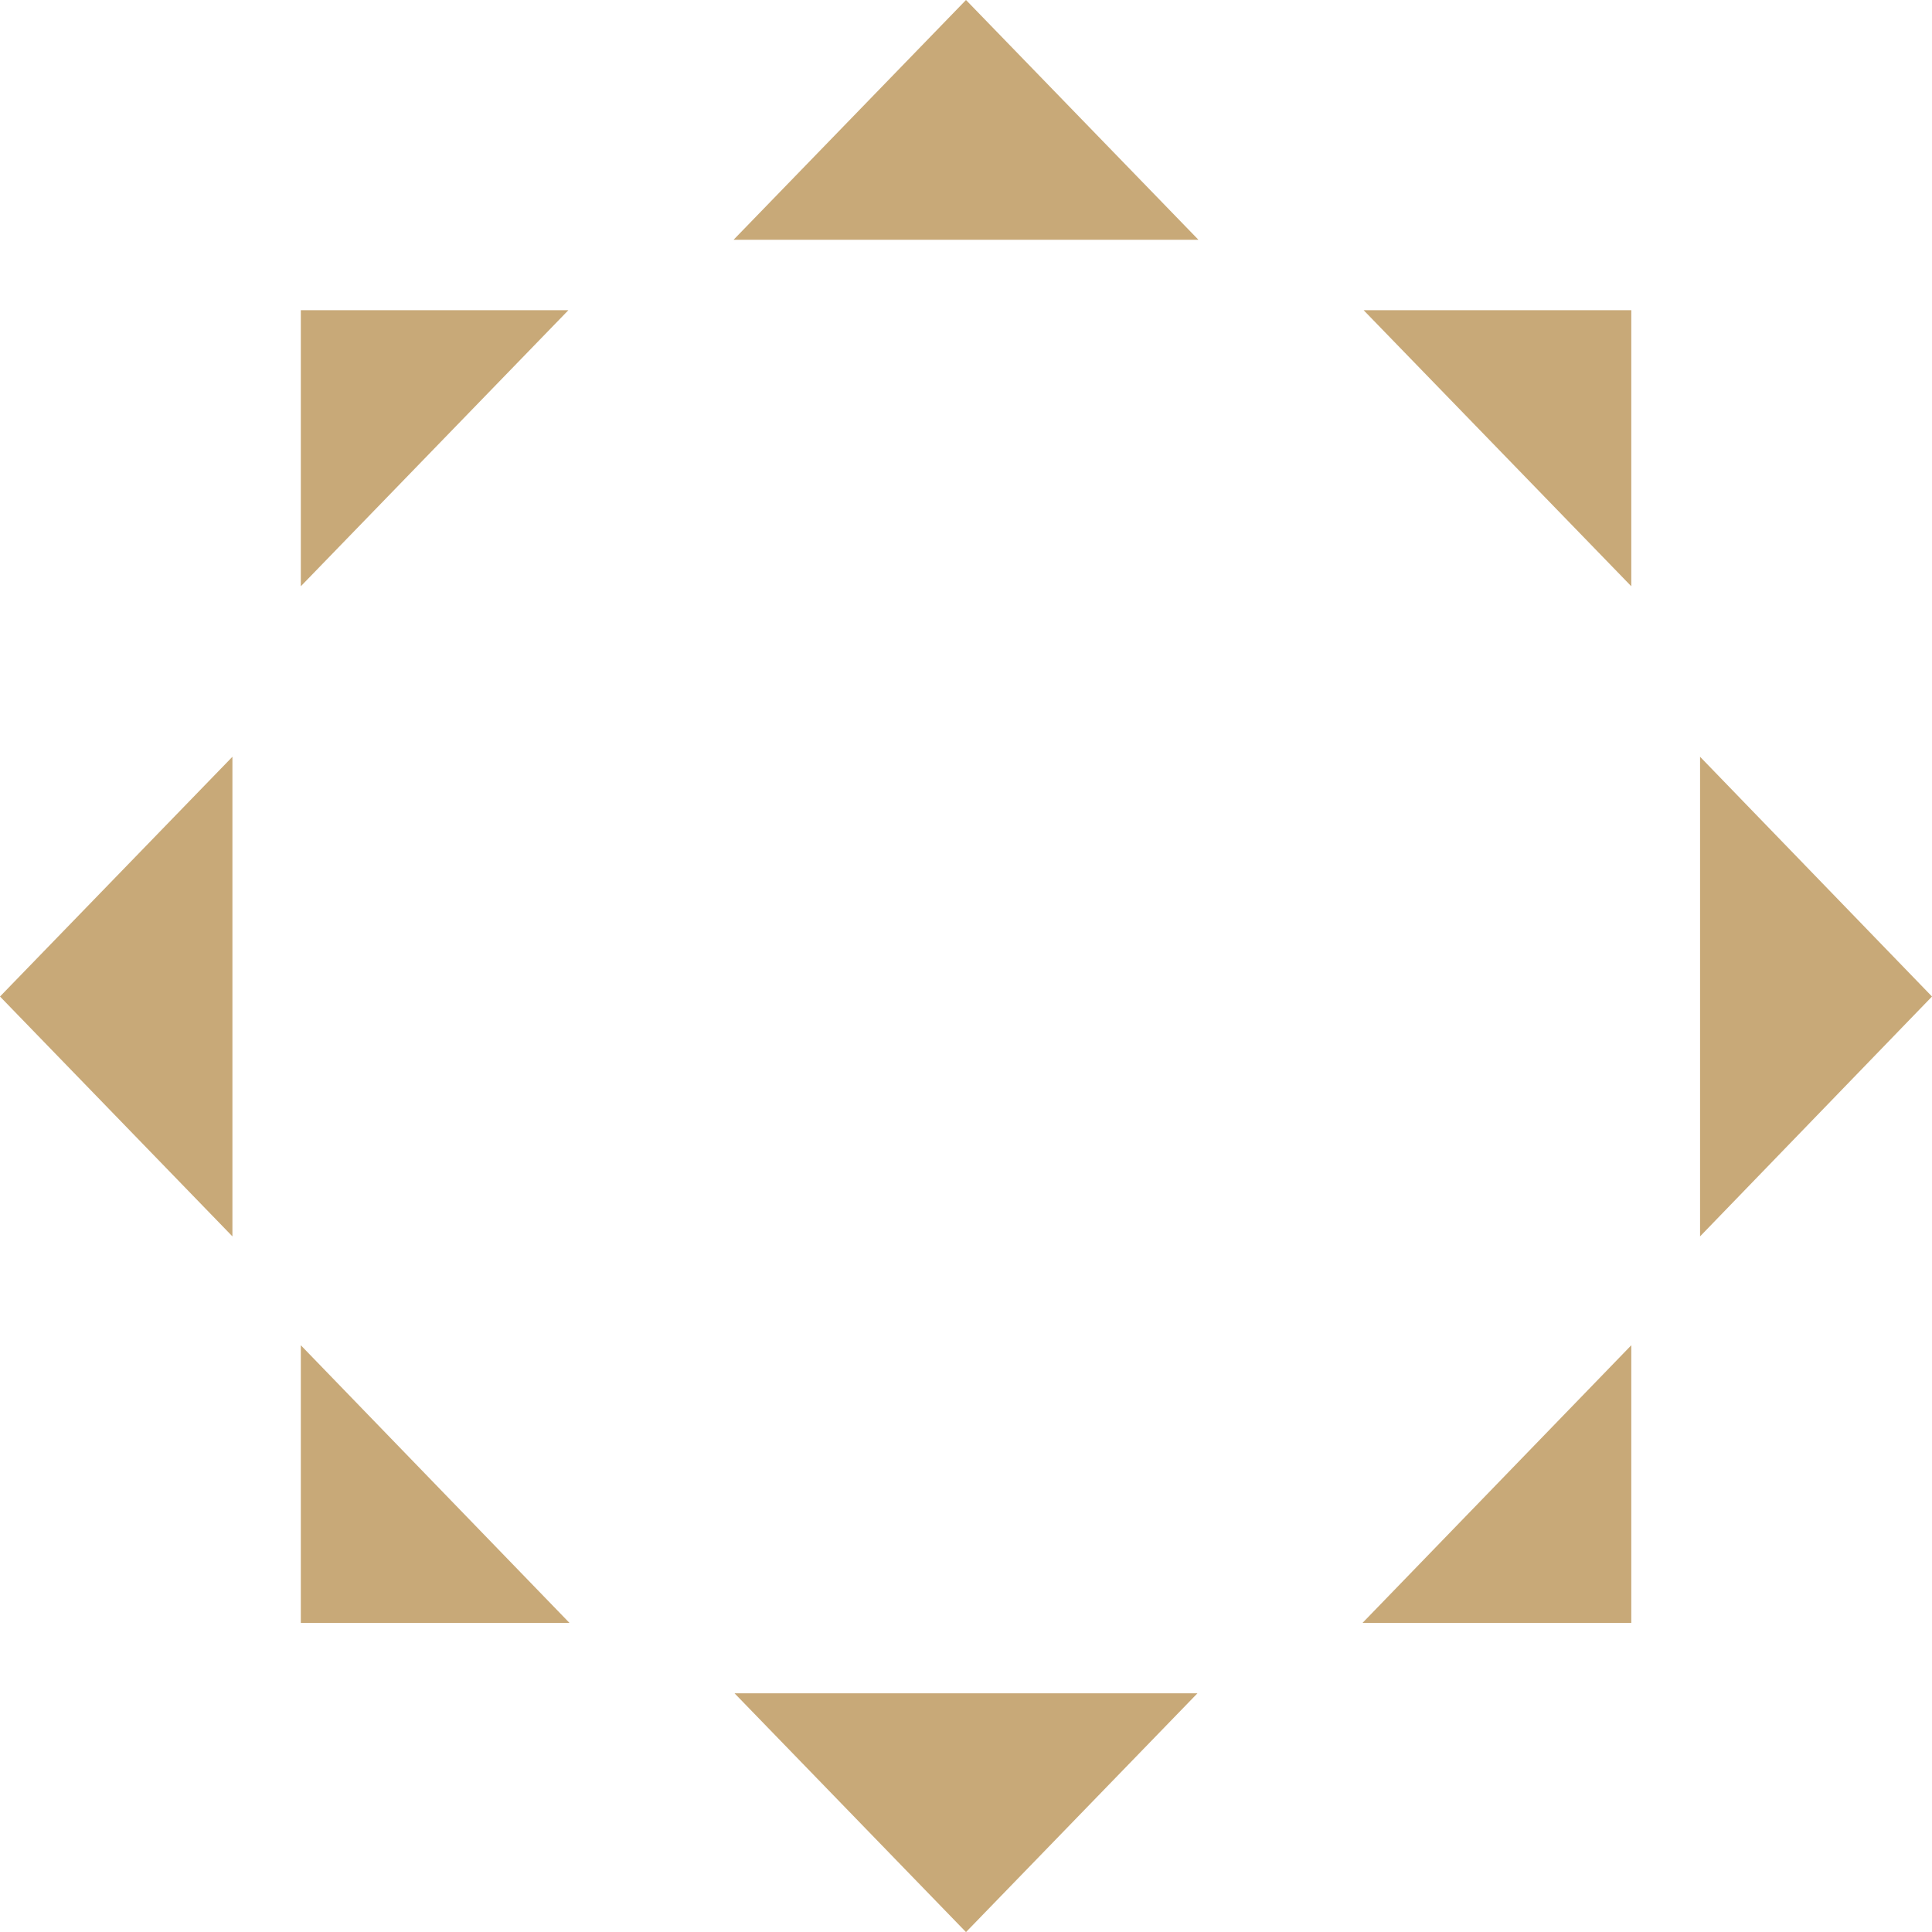
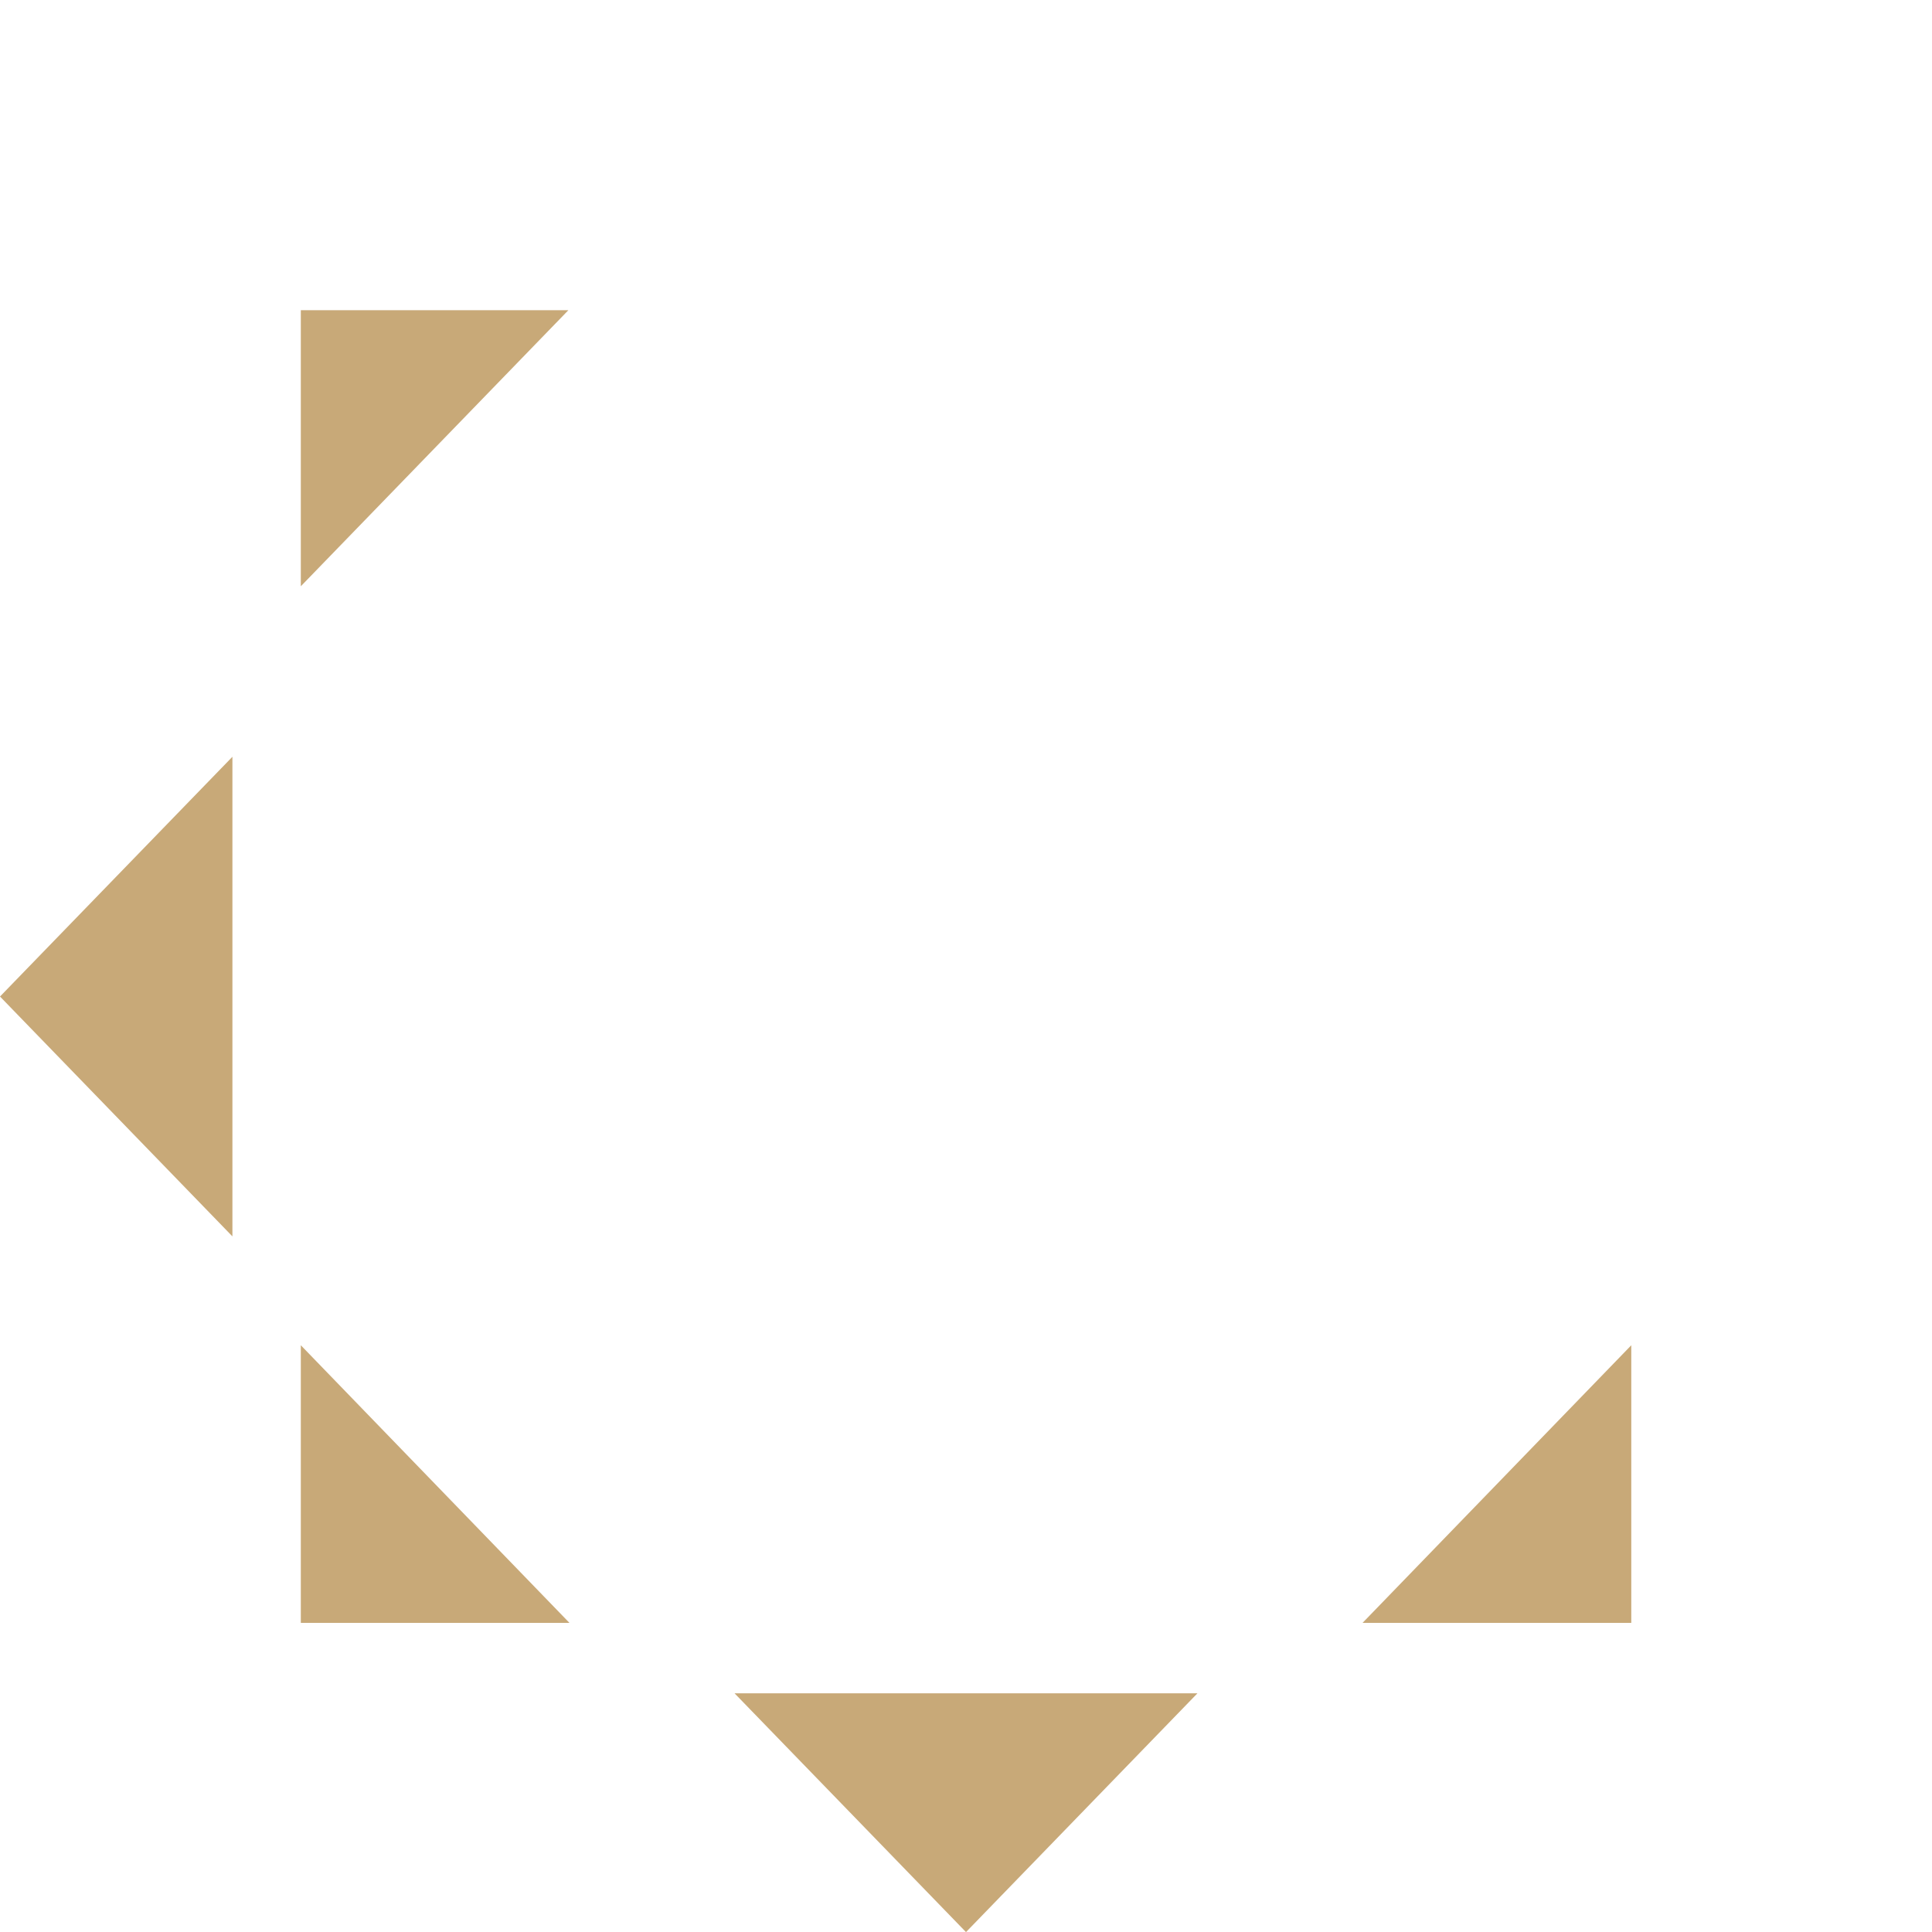
<svg xmlns="http://www.w3.org/2000/svg" width="20" height="20" viewBox="0 0 20 20" fill="none">
  <g clip-path="url(#clip0_2697_4819)">
    <path d="M3.114 3.211V6.069L5.884 3.211H3.114Z" fill="#C8A978" />
    <path d="M3.114 13.926V16.8H5.895L3.114 13.926Z" fill="#C8A978" />
-     <path d="M12.406 2.482L10 0L7.594 2.482H12.406Z" fill="#C8A978" />
    <path d="M2.406 12.799V7.834L0 10.316L2.406 12.799Z" fill="#C8A978" />
    <path d="M7.604 17.529L10 20.001L12.396 17.529H7.604Z" fill="#C8A978" />
-     <path d="M17.599 7.834V12.799L20 10.316L17.599 7.834Z" fill="#C8A978" />
+     <path d="M17.599 7.834V12.799L17.599 7.834Z" fill="#C8A978" />
    <path d="M16.887 16.8V13.926L14.105 16.8H16.887Z" fill="#C8A978" />
-     <path d="M16.887 6.069V3.211H14.116L16.887 6.069Z" fill="#C8A978" />
  </g>
  <defs>
    <clipPath id="clip0_2697_4819">
      <rect width="20" height="20" fill="white" />
    </clipPath>
  </defs>
</svg>